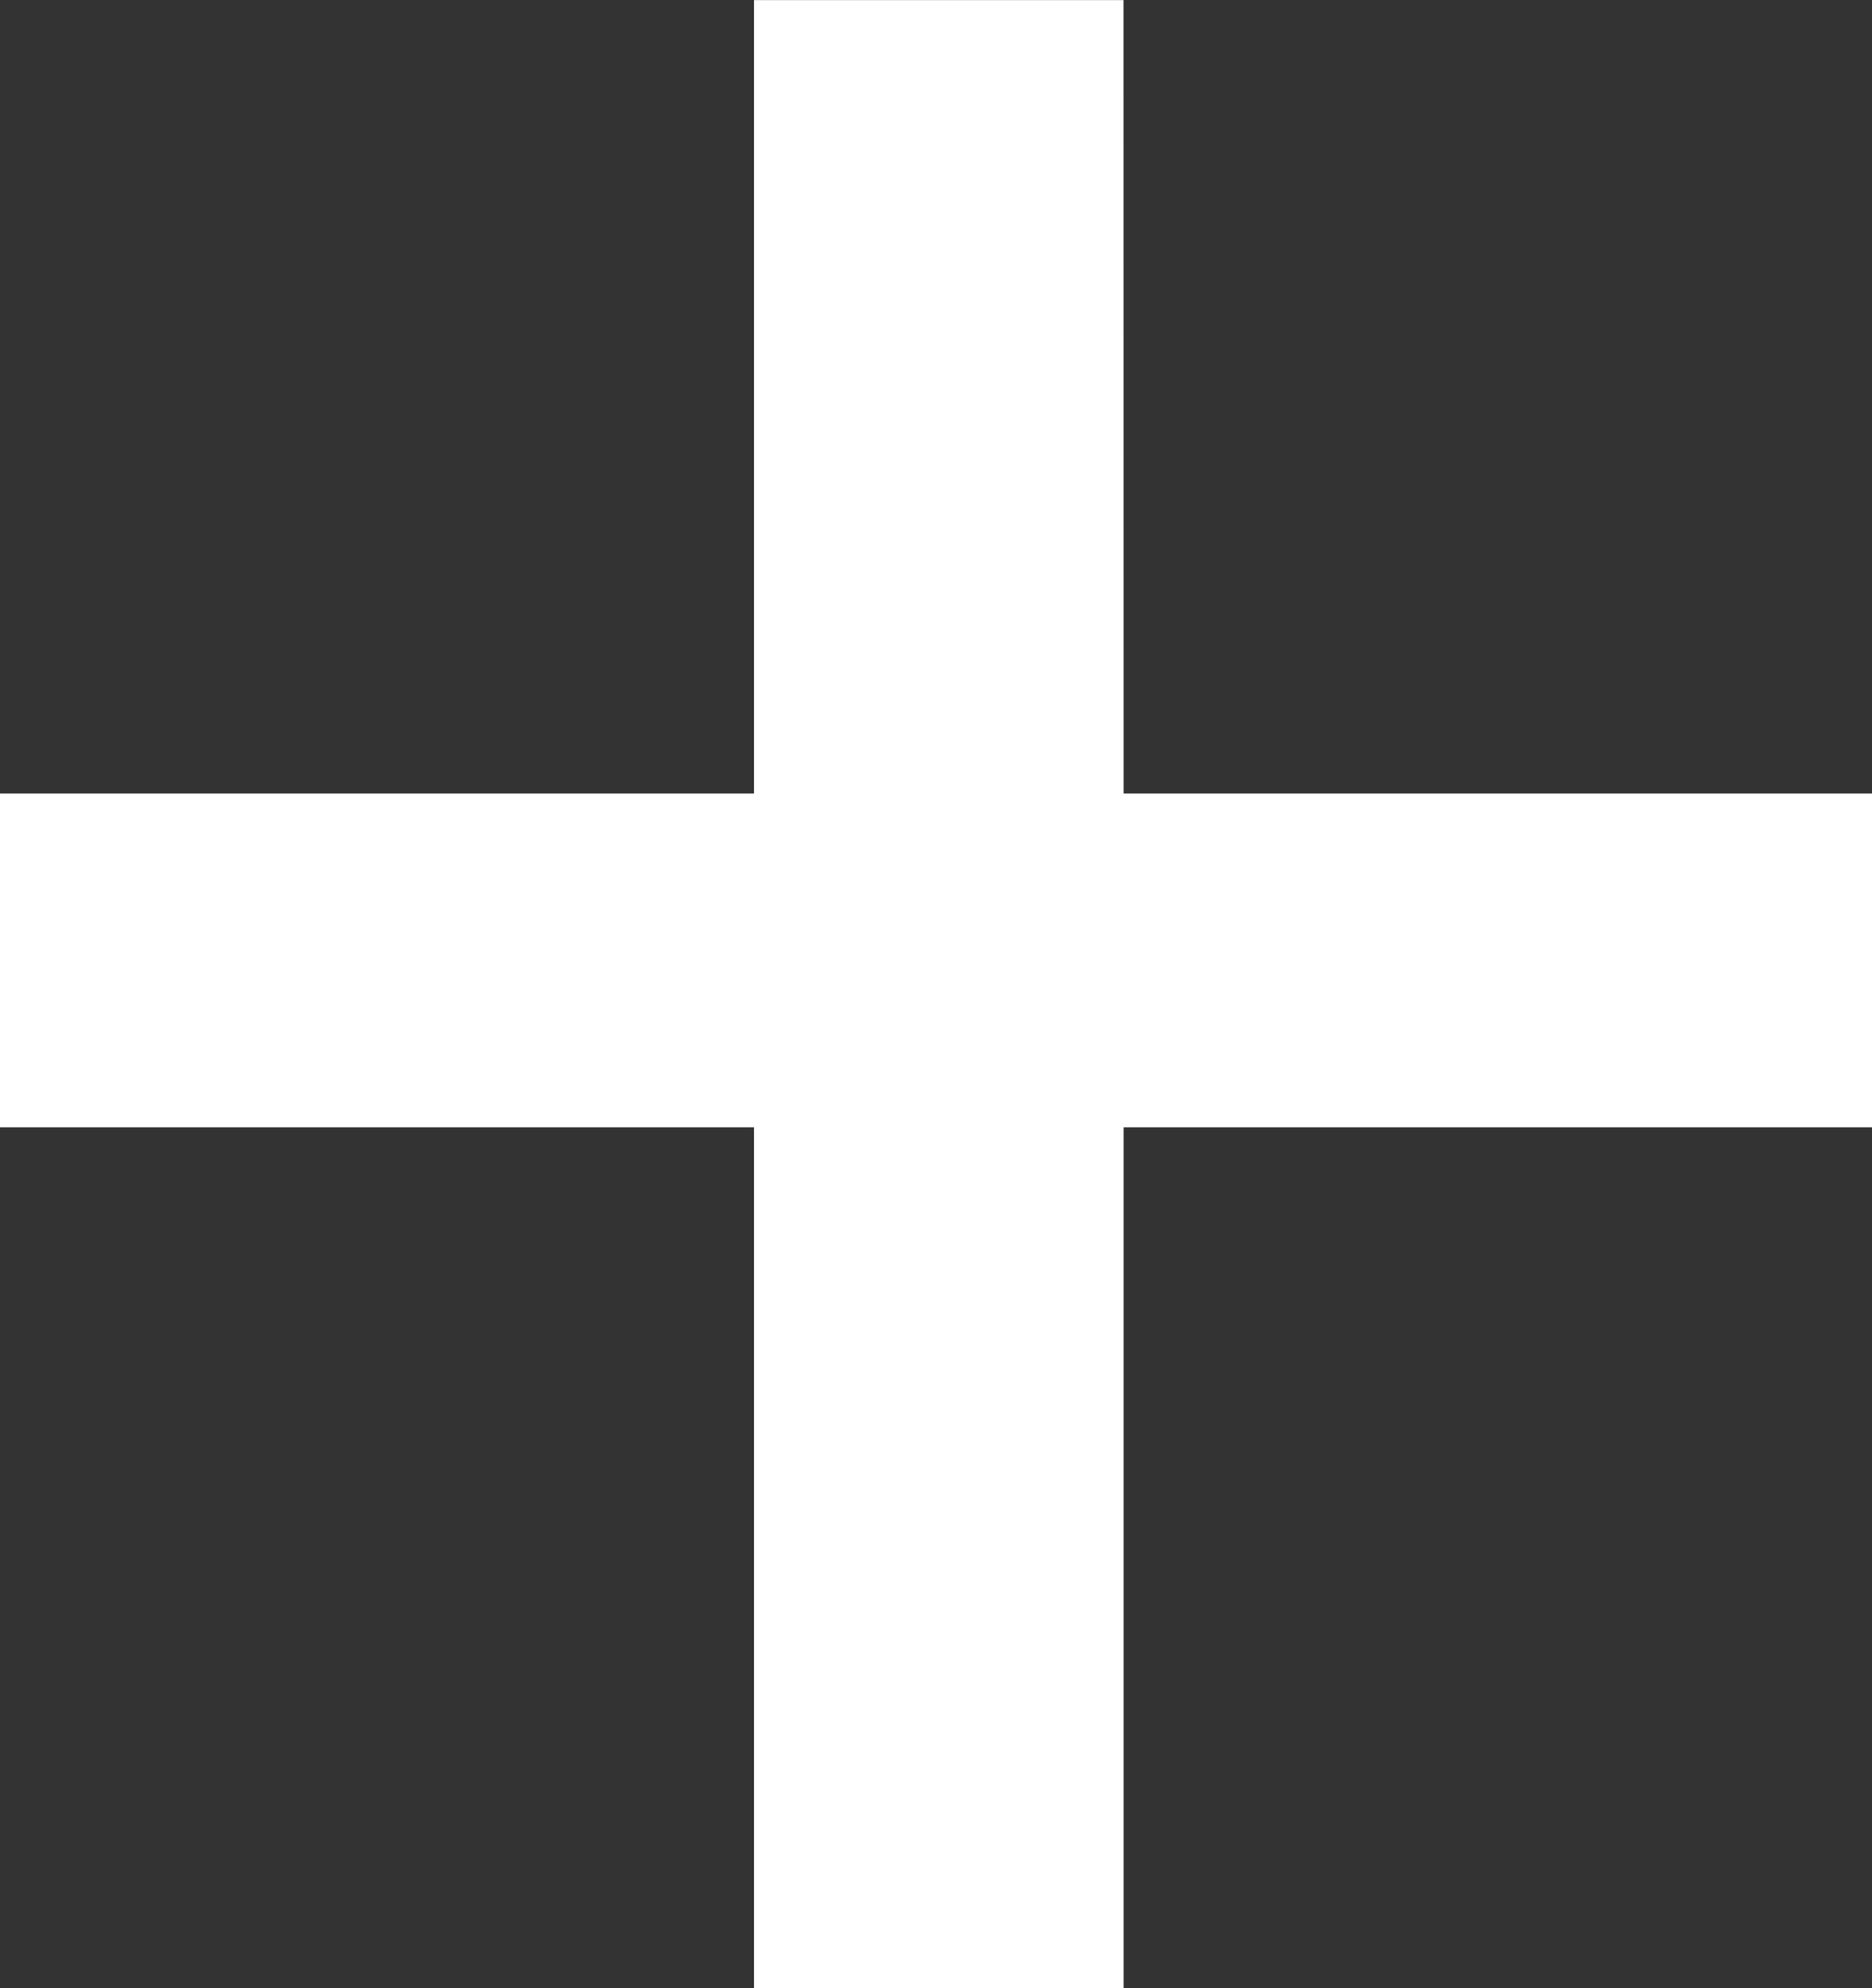
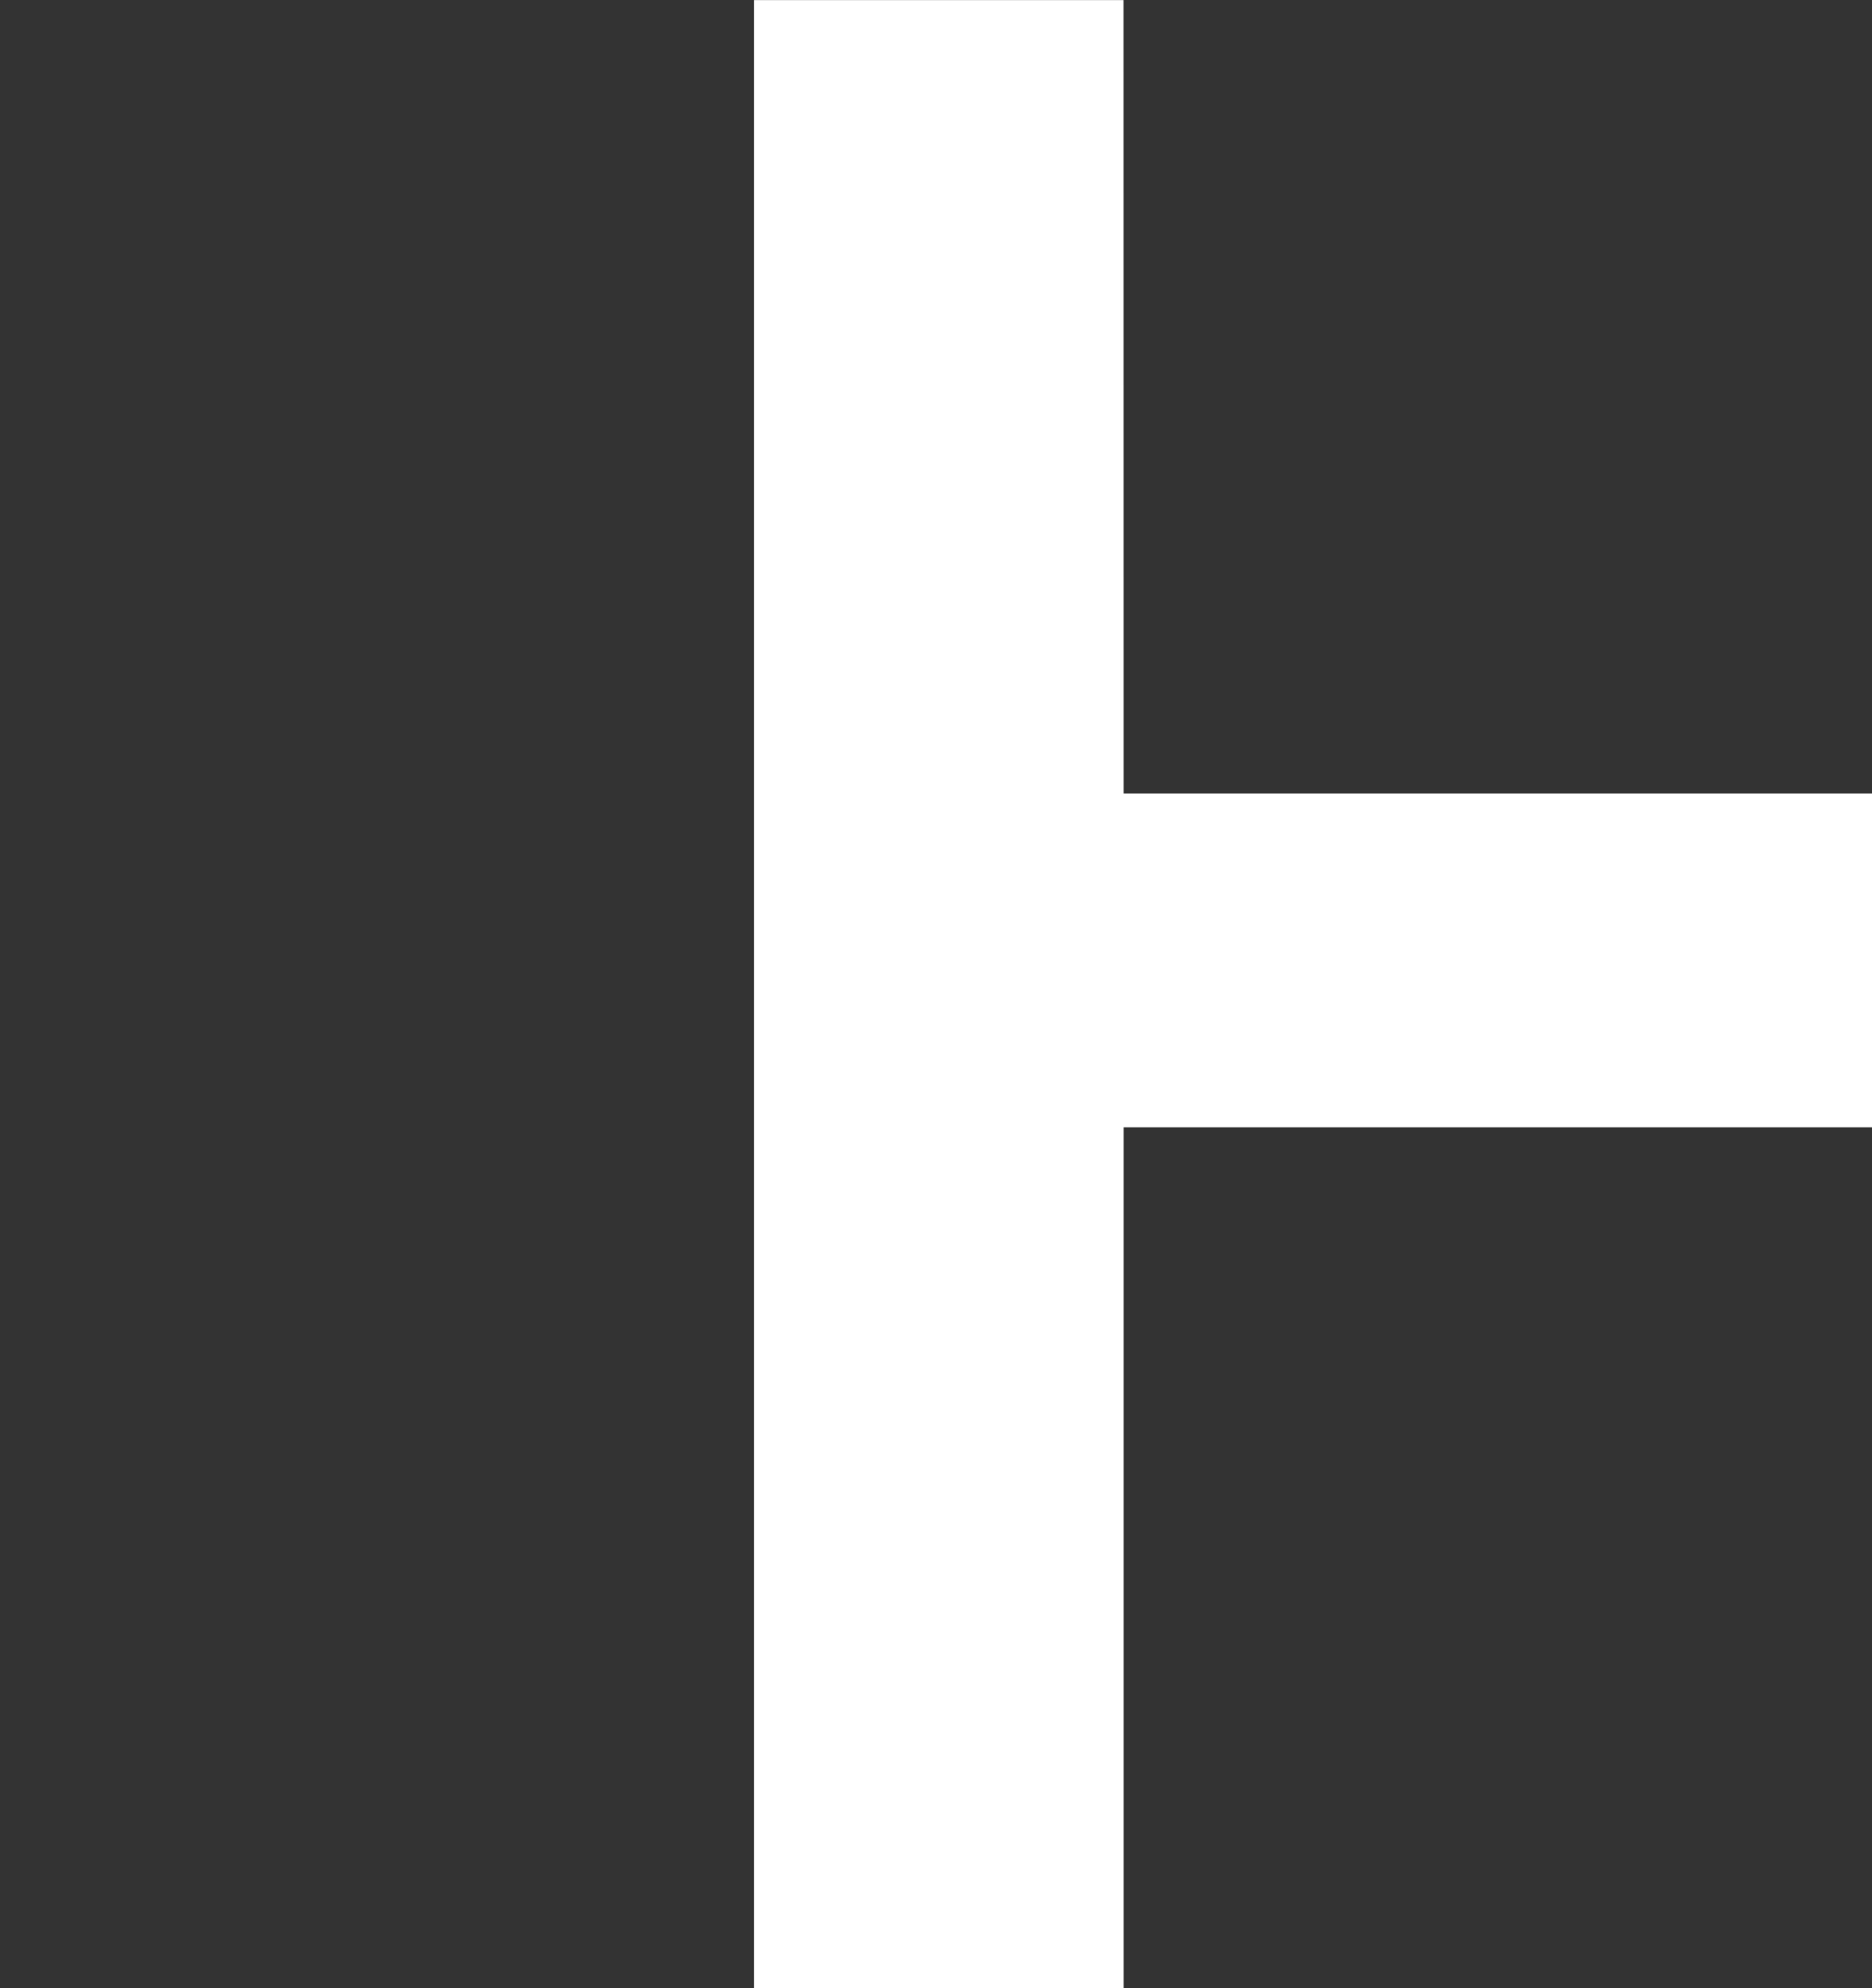
<svg xmlns="http://www.w3.org/2000/svg" width="18.998" height="20.179" viewBox="0 0 18.998 20.179">
  <rect x="0" y="0" width="18.998" height="20.179" fill="#333333" stroke="none" />
-   <path id="Path_68" data-name="Path 68" d="M7.228-1.958h7.6V1.43h-7.6v8.738H3.477V1.43H-4.175V-1.958H3.477v-8.052h3.75Z" transform="translate(4.175 10.011)" fill="#fff" />
+   <path id="Path_68" data-name="Path 68" d="M7.228-1.958h7.6V1.43h-7.6v8.738H3.477V1.43V-1.958H3.477v-8.052h3.75Z" transform="translate(4.175 10.011)" fill="#fff" />
</svg>